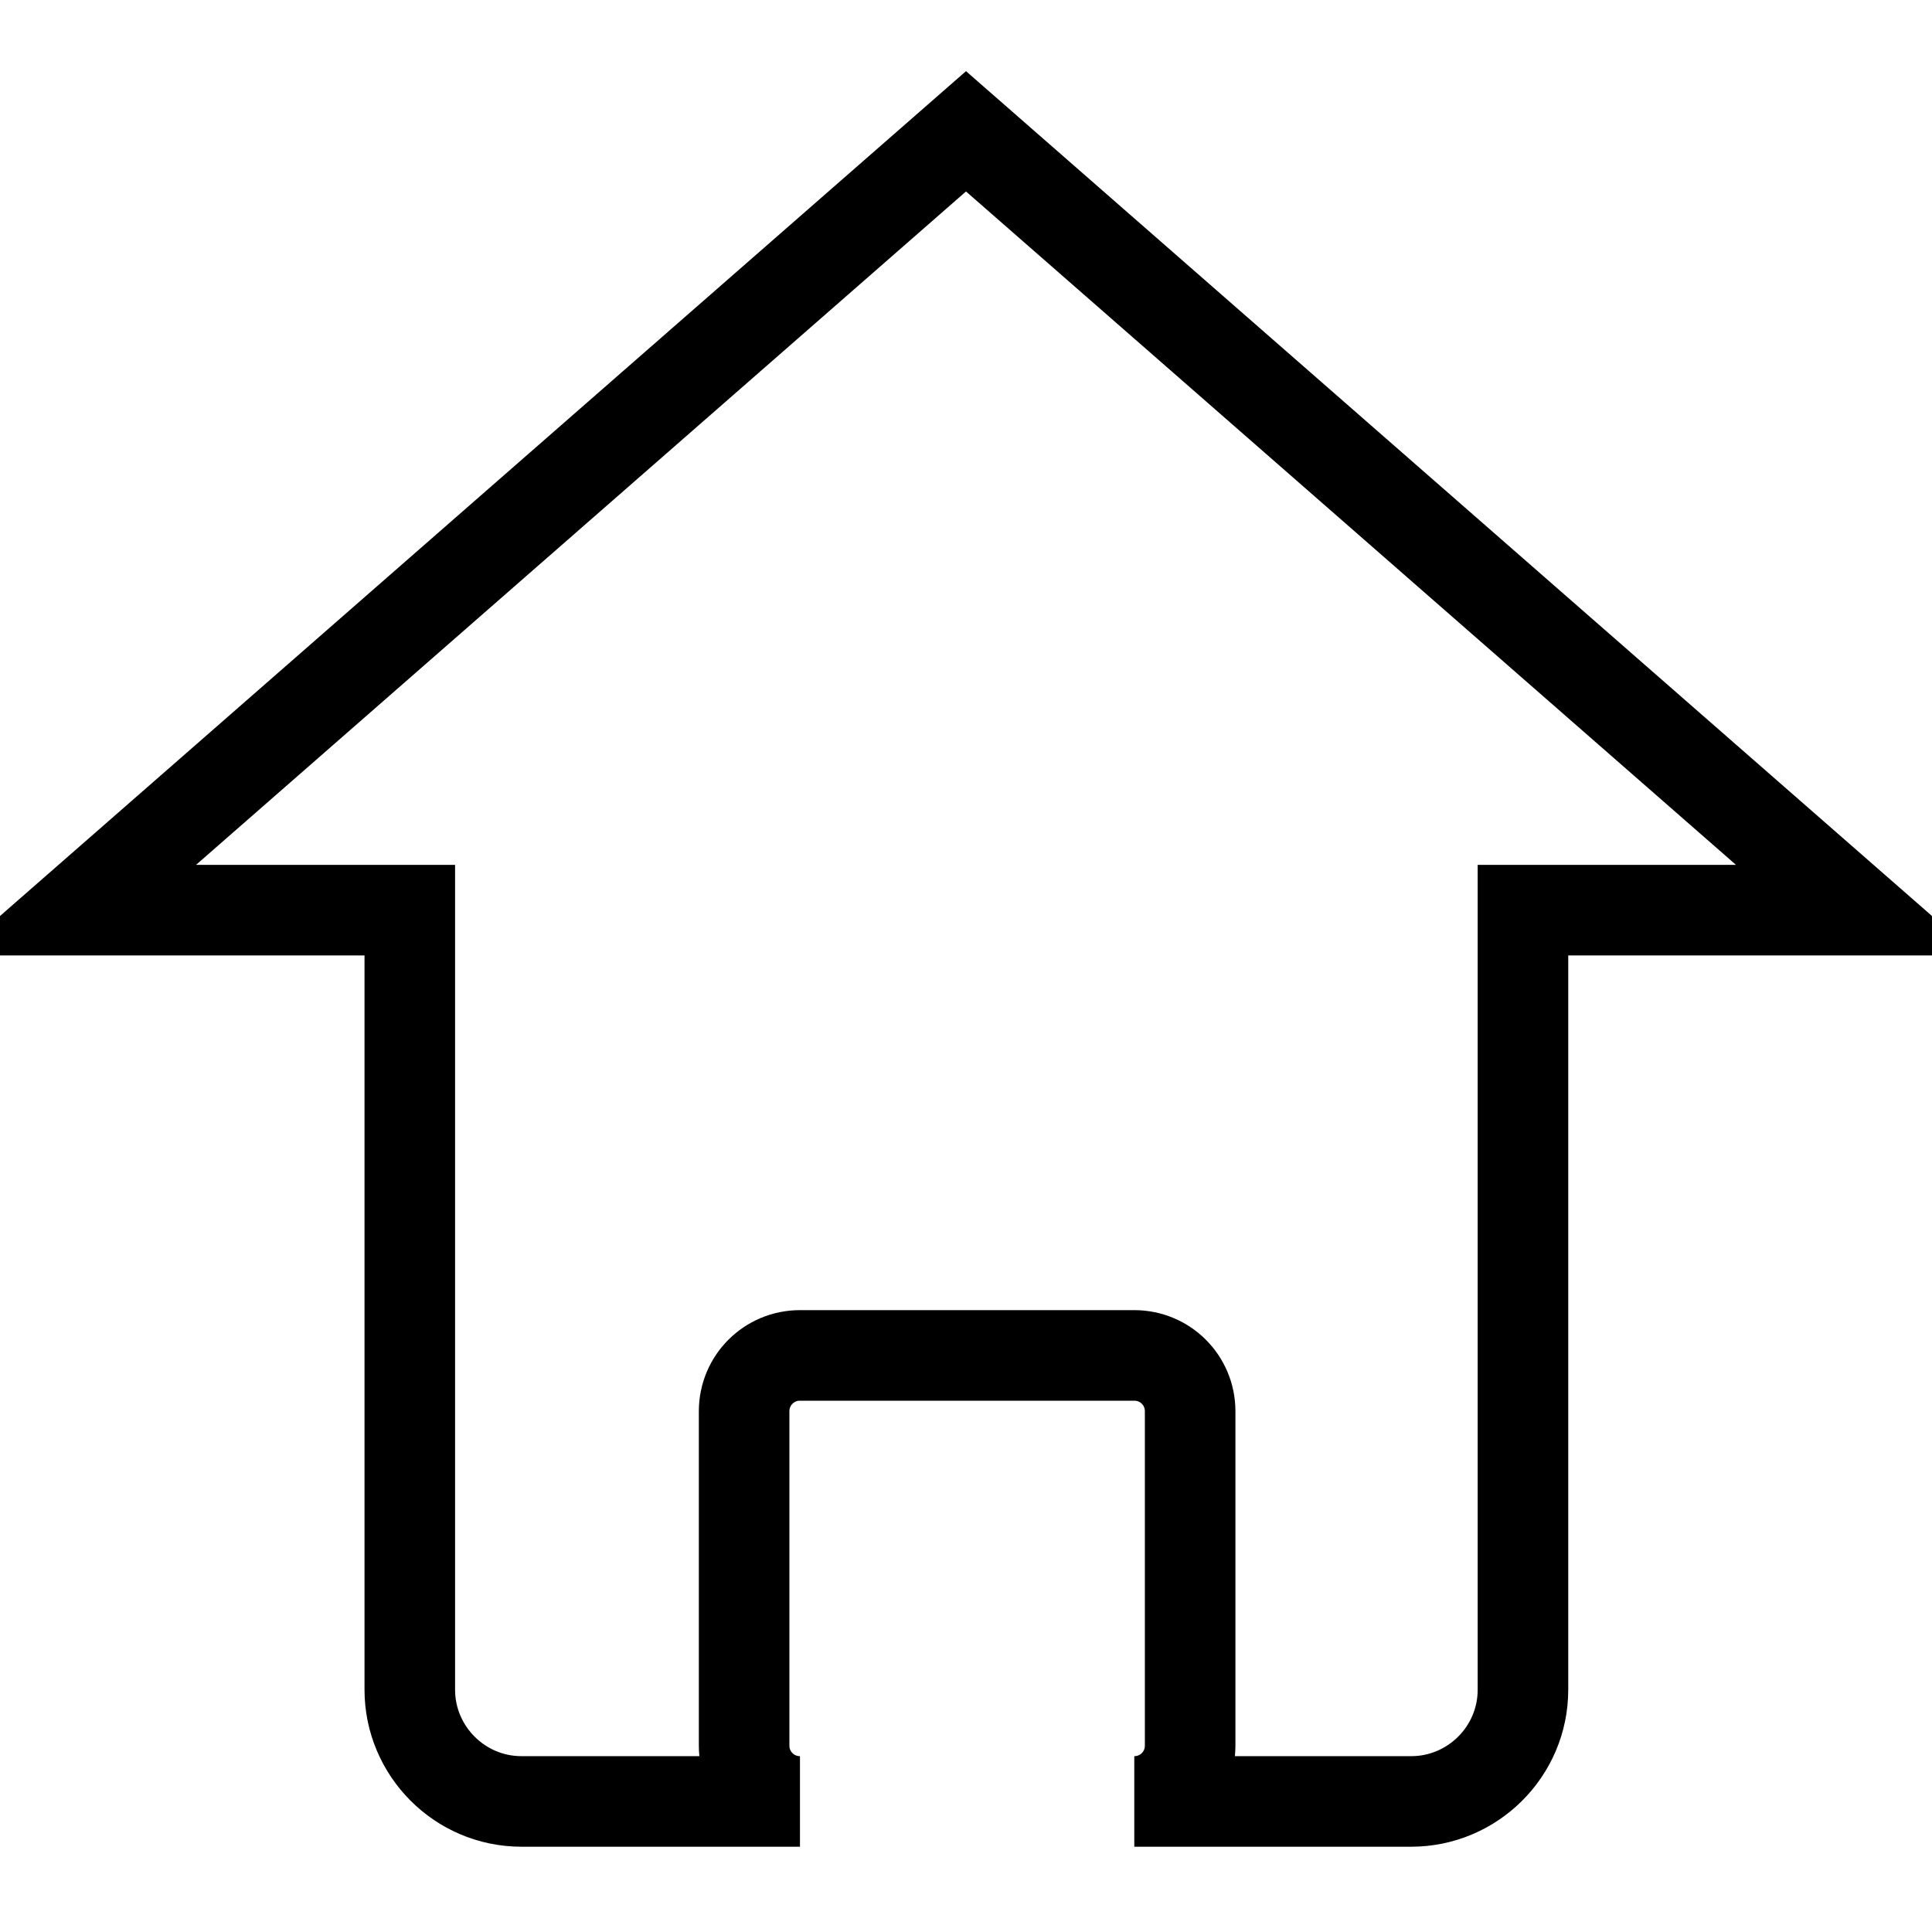
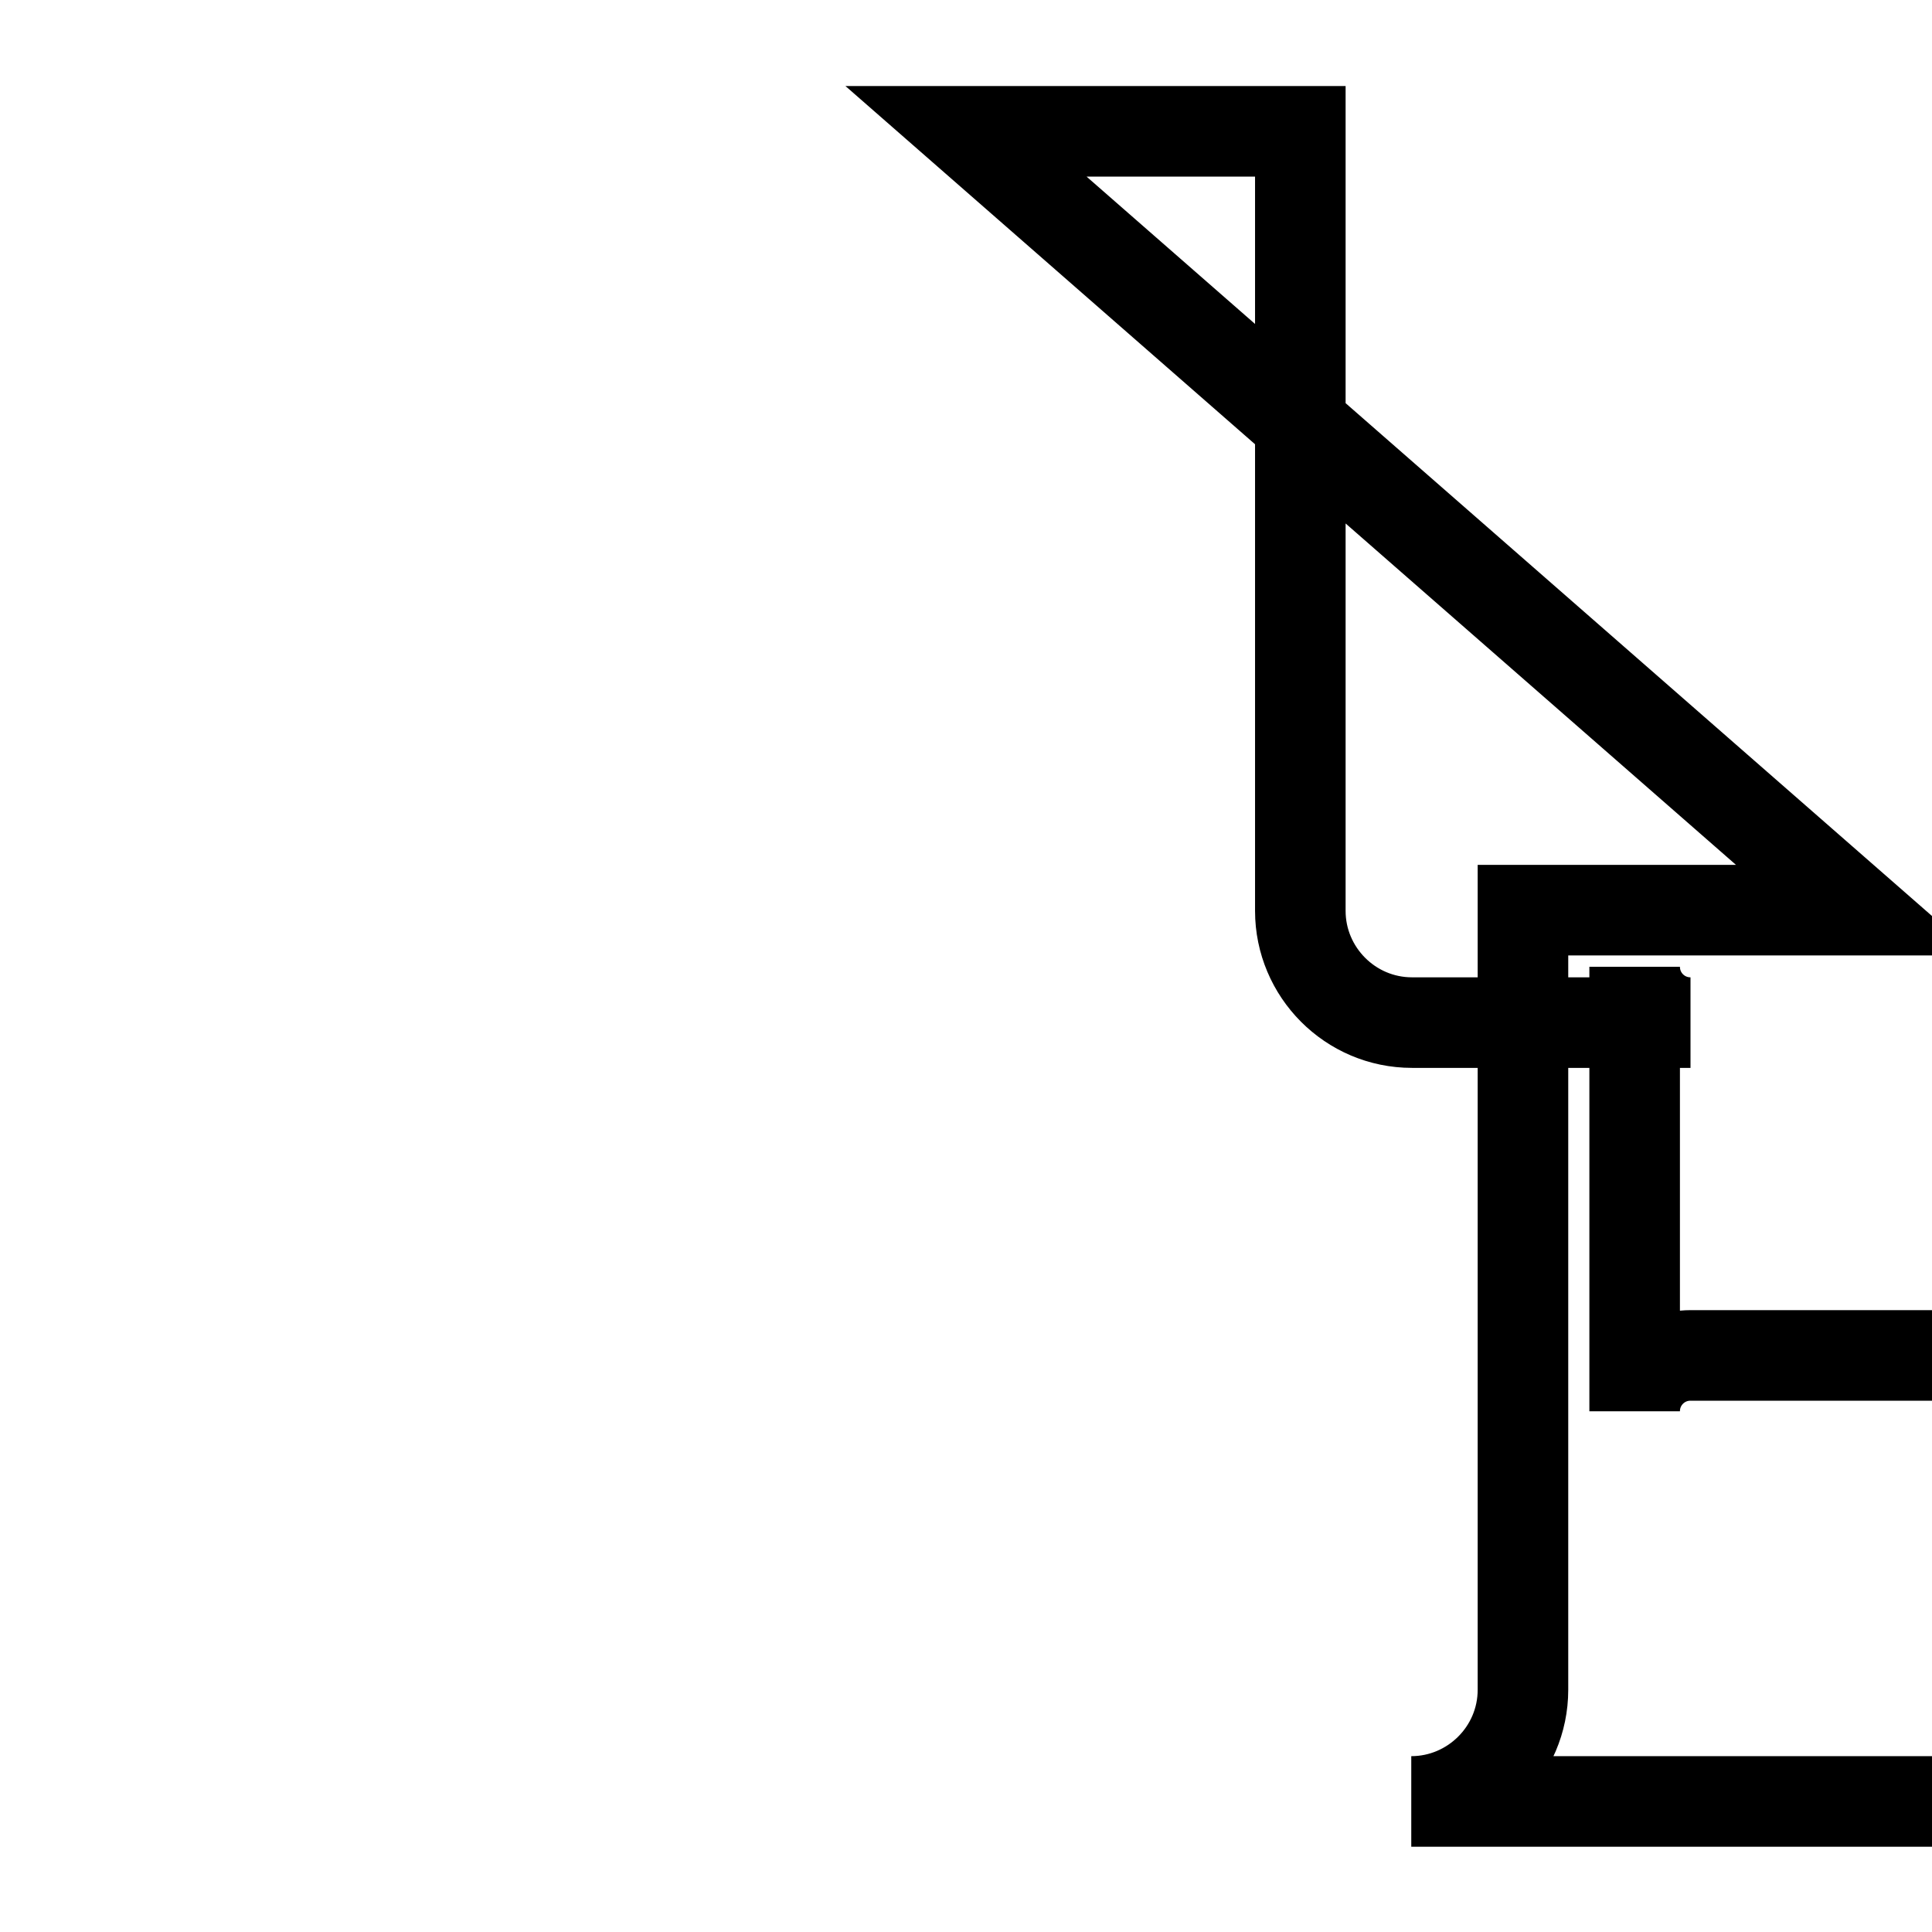
<svg xmlns="http://www.w3.org/2000/svg" version="1.1" x="0px" y="0px" viewBox="0 0 256 256" enable-background="new 0 0 256 256" xml:space="preserve">
  <g>
-     <path stroke-width="12" fill-opacity="0" stroke="#000000" d="M246,120.6L128,17.4L10,120.6h44.3v103.3c0,8.1,6.6,14.8,14.8,14.8h36.9c-4.1,0-7.4-3.3-7.4-7.4V187 c0-4.1,3.3-7.4,7.4-7.4h44.3c4.1,0,7.4,3.3,7.4,7.4v44.3c0,4.1-3.3,7.4-7.4,7.4H187c8.1,0,14.8-6.6,14.8-14.8V120.6H246L246,120.6z " />
+     <path stroke-width="12" fill-opacity="0" stroke="#000000" d="M246,120.6L128,17.4h44.3v103.3c0,8.1,6.6,14.8,14.8,14.8h36.9c-4.1,0-7.4-3.3-7.4-7.4V187 c0-4.1,3.3-7.4,7.4-7.4h44.3c4.1,0,7.4,3.3,7.4,7.4v44.3c0,4.1-3.3,7.4-7.4,7.4H187c8.1,0,14.8-6.6,14.8-14.8V120.6H246L246,120.6z " />
  </g>
</svg>